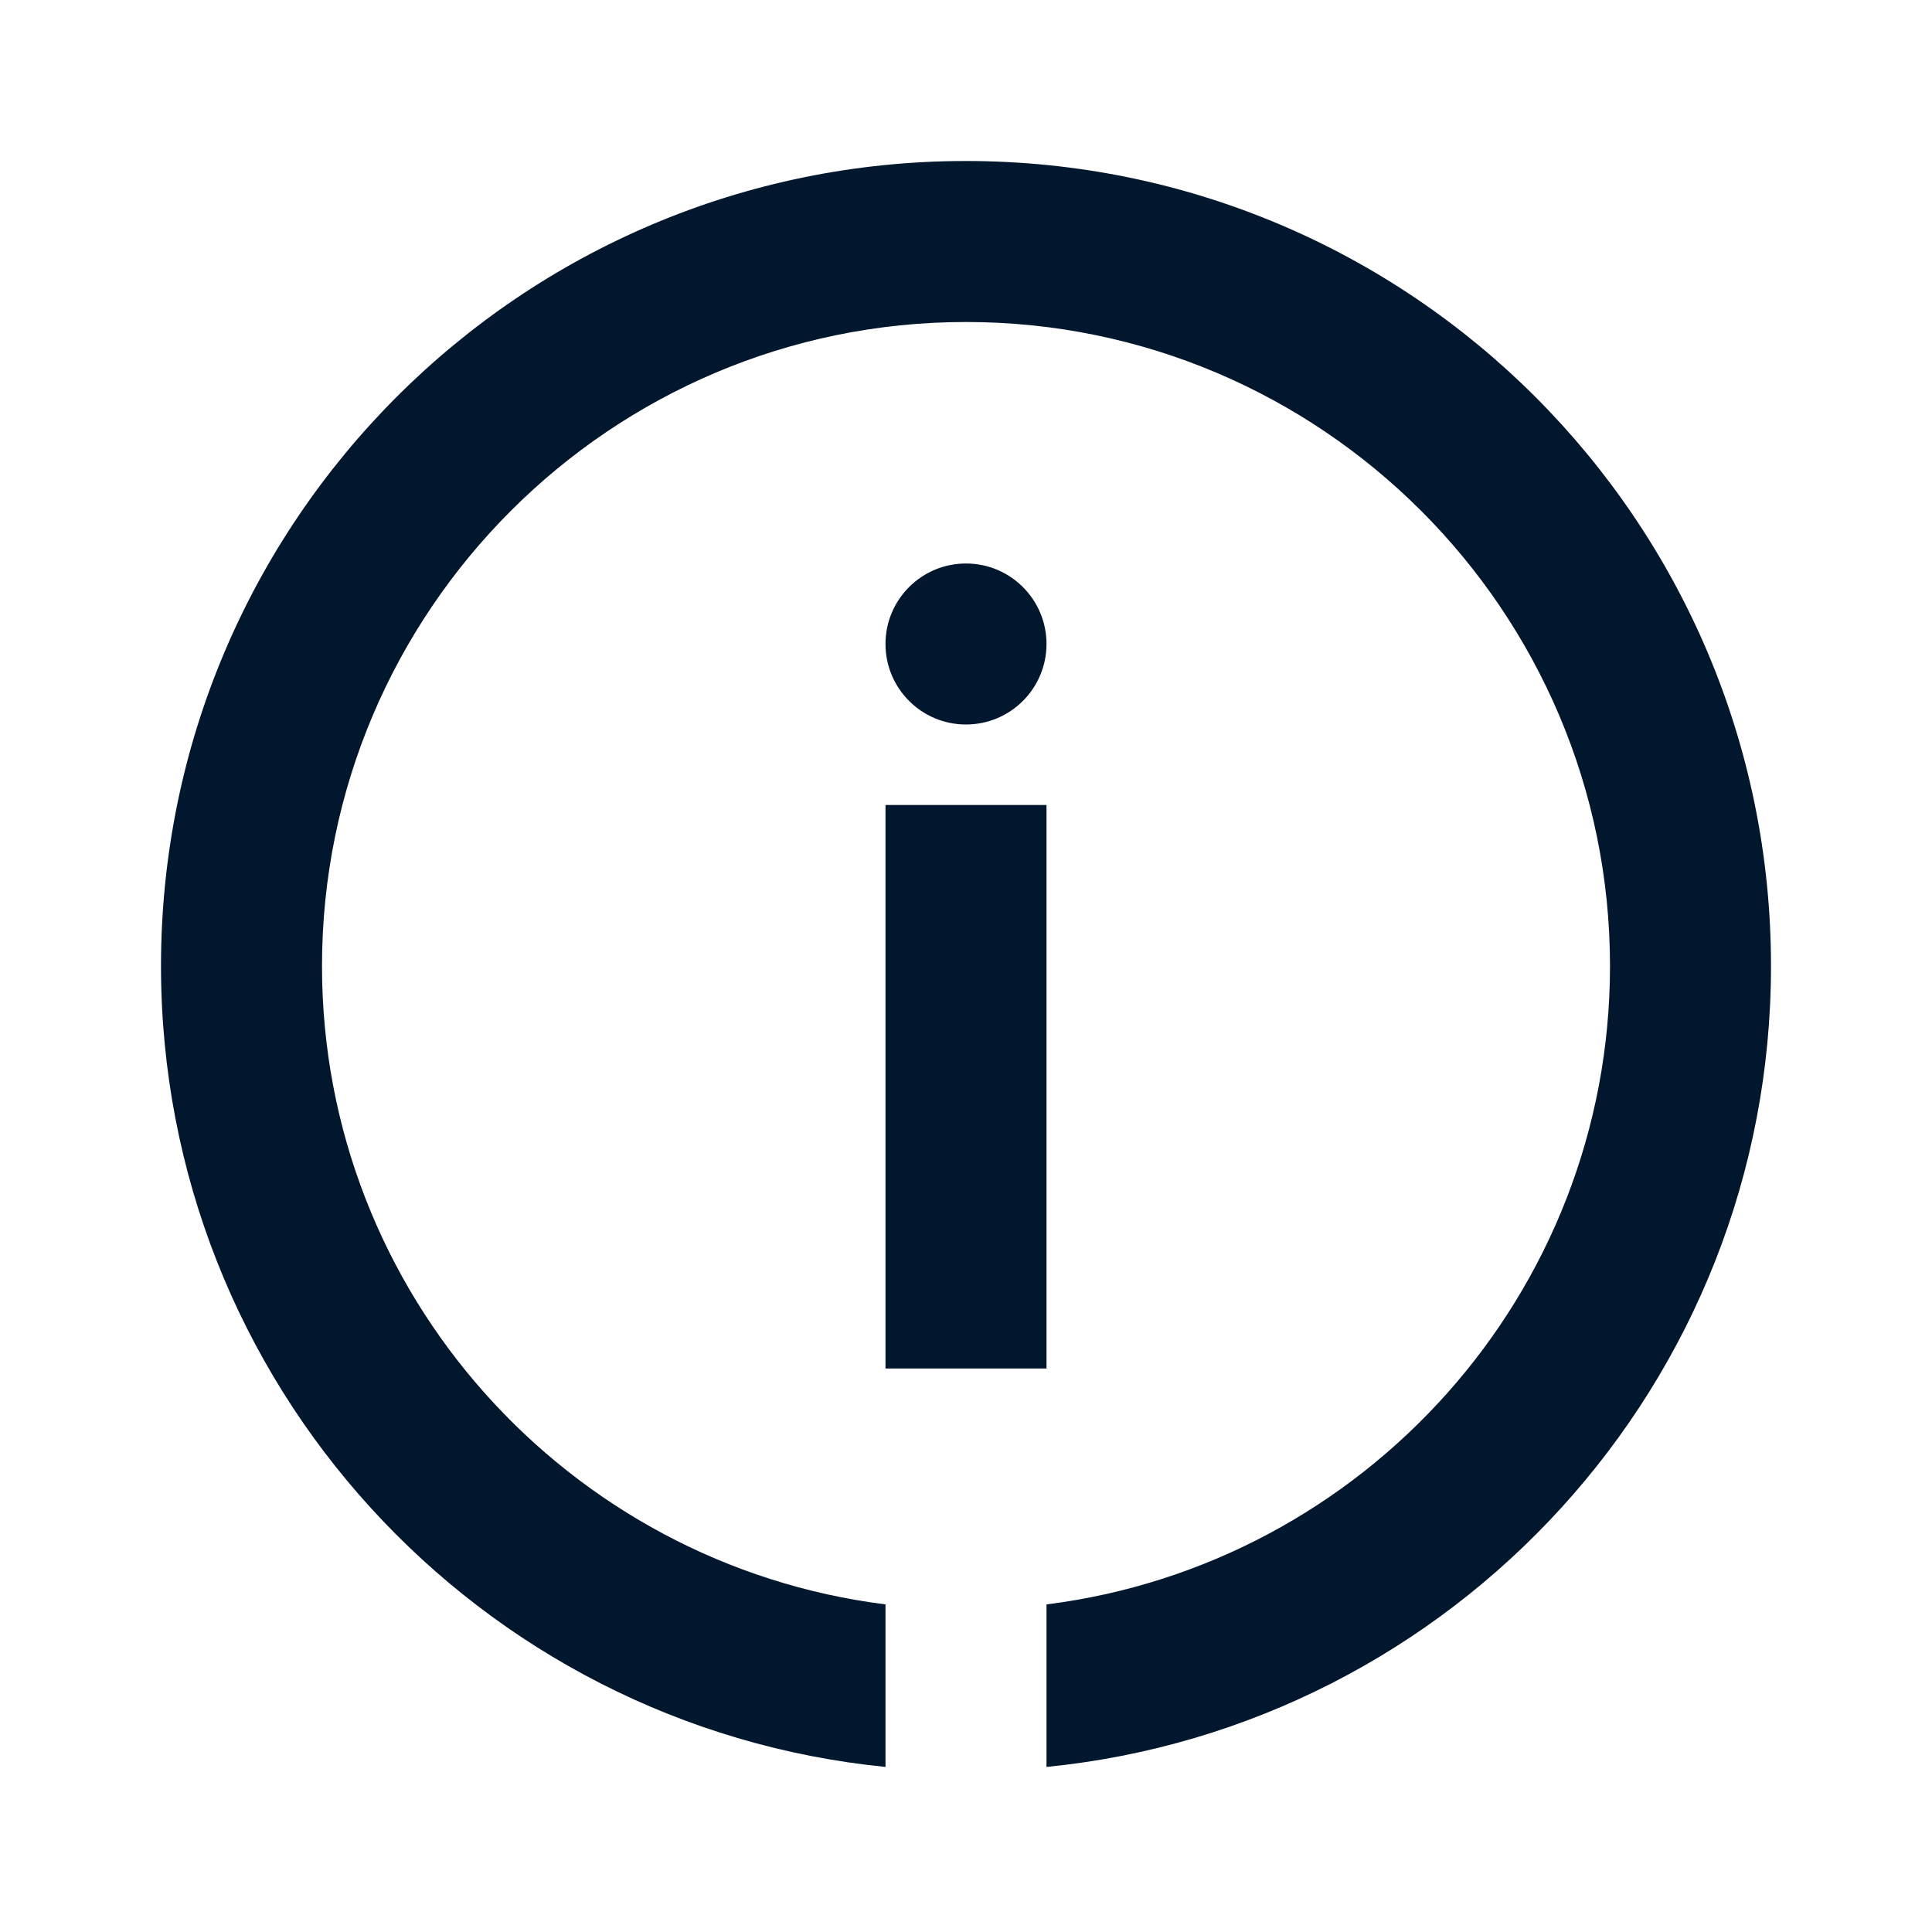
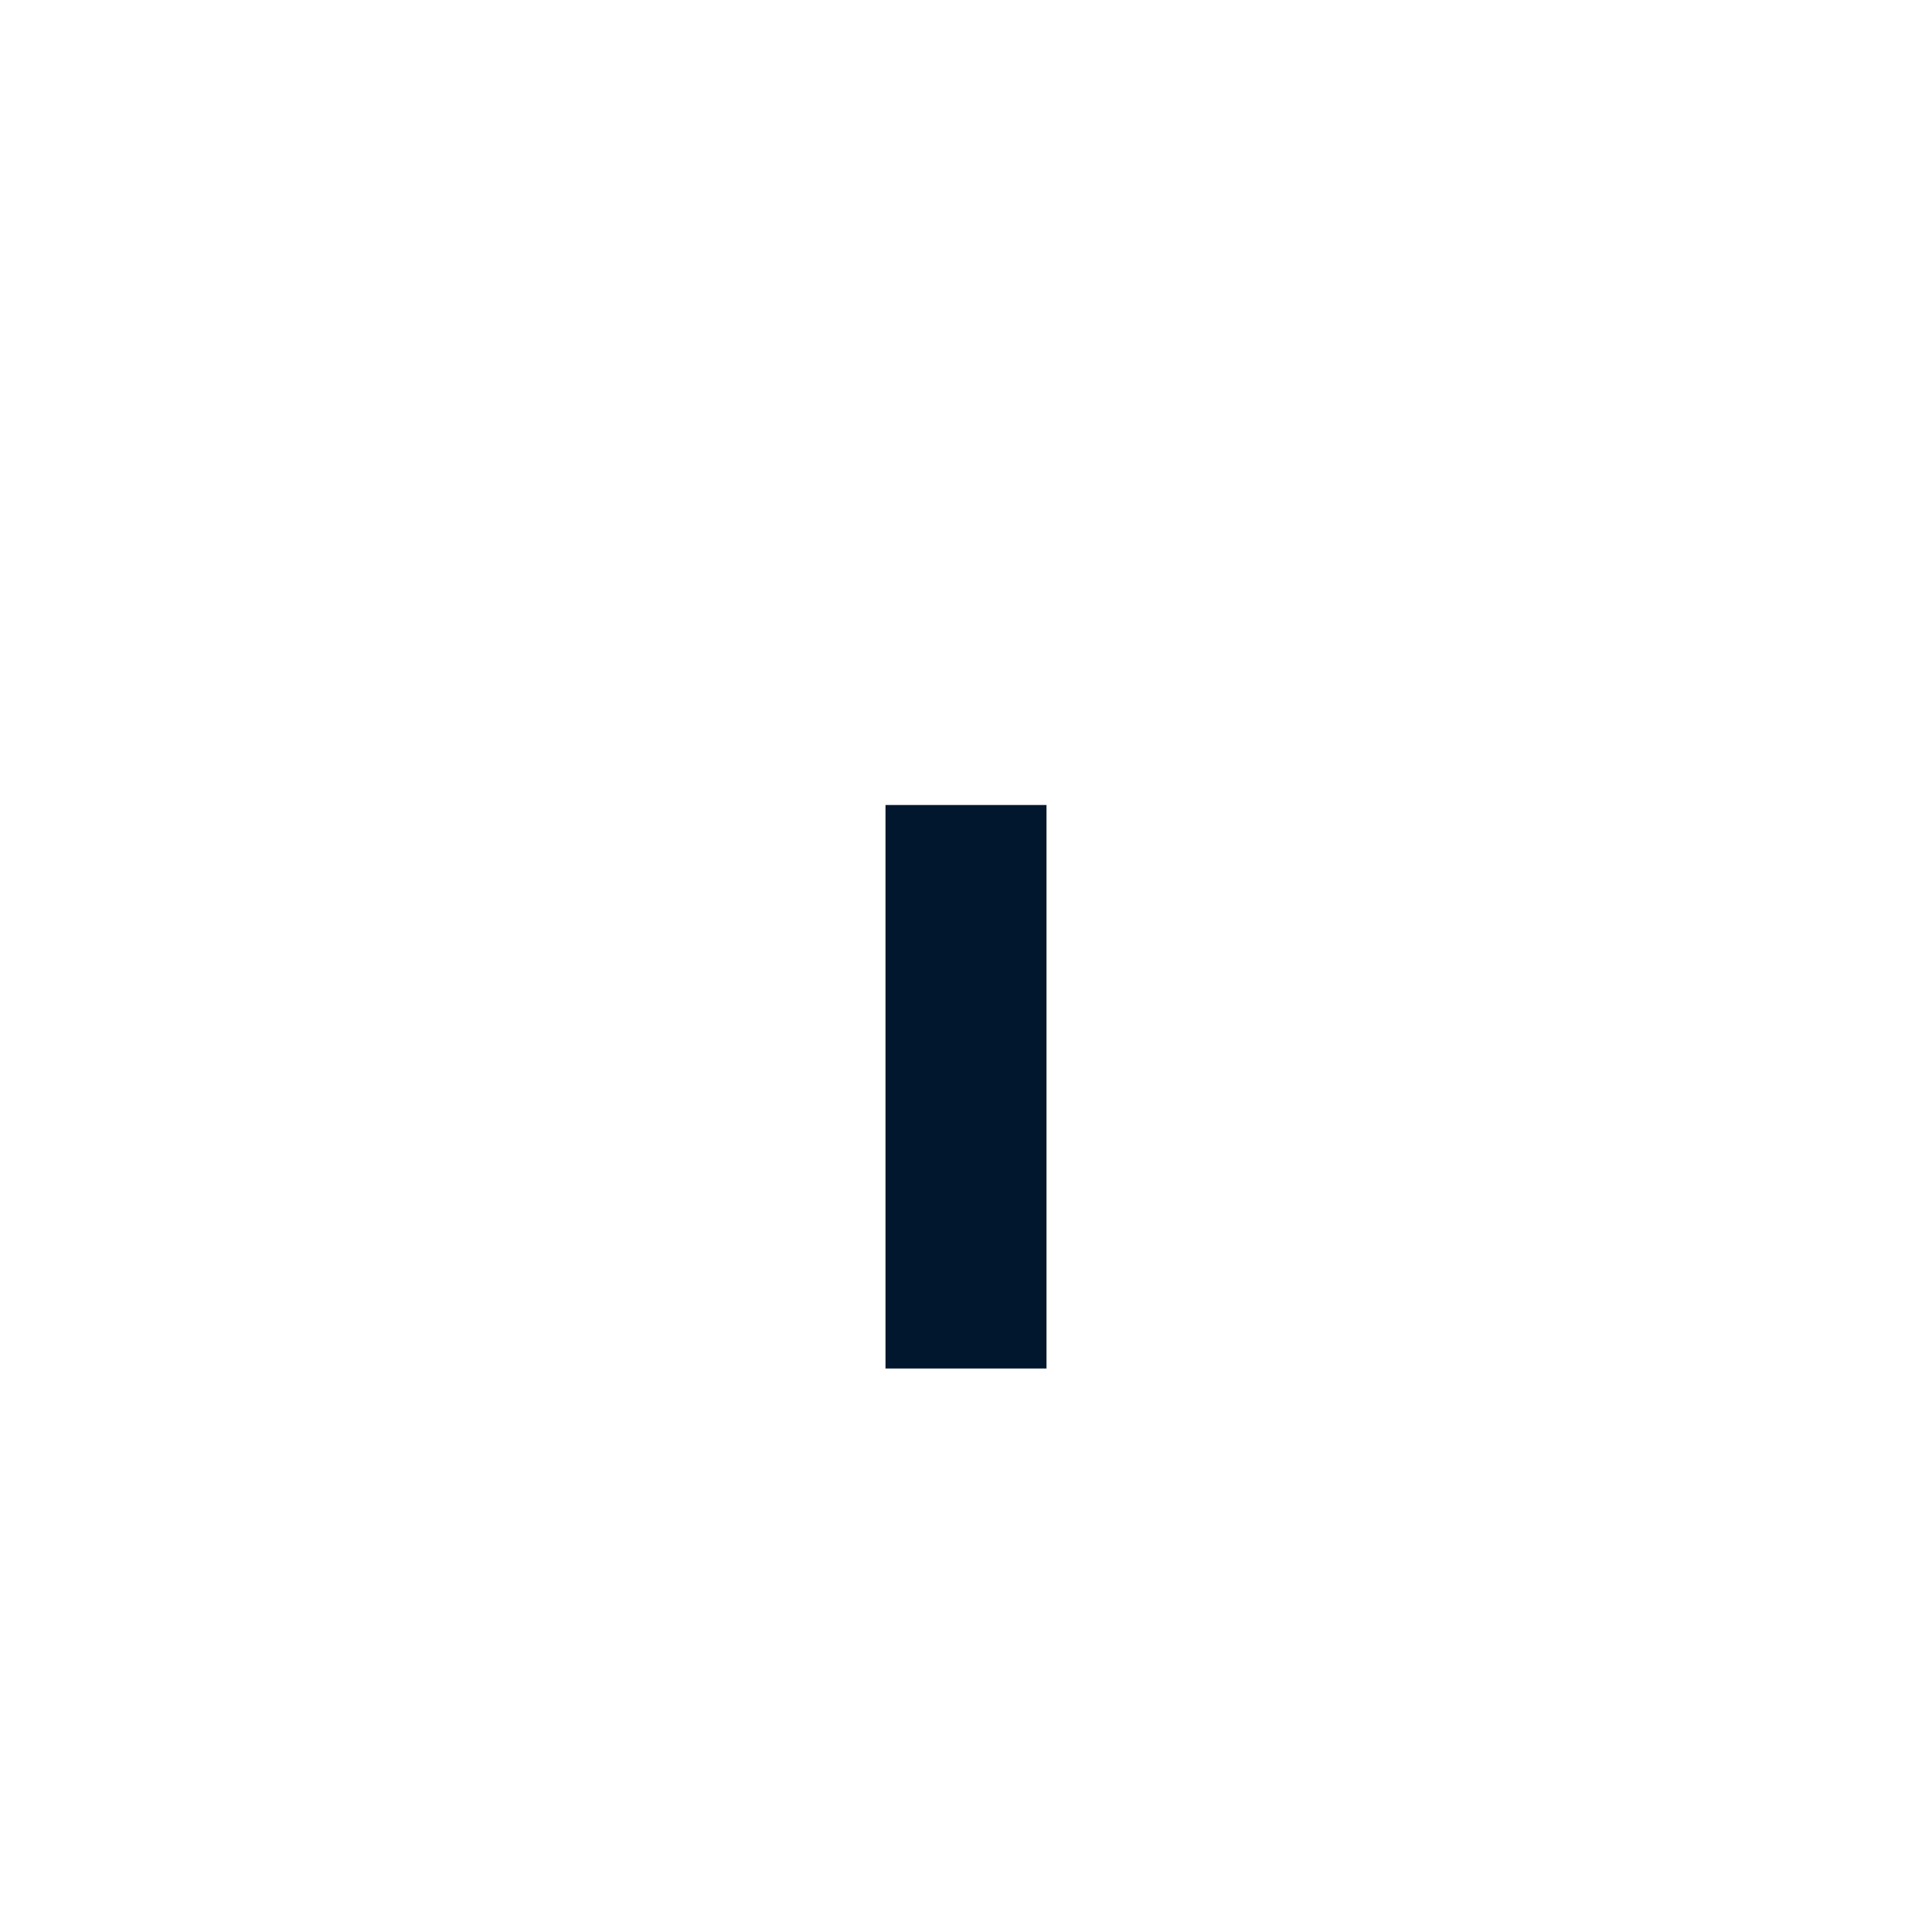
<svg xmlns="http://www.w3.org/2000/svg" width="48px" height="48px" viewBox="0 0 48 48" version="1.1">
  <title>Information icon</title>
  <g id="icon_Information/Navy" stroke="none" stroke-width="1" fill="none" fill-rule="evenodd">
    <rect id="Rectangle" fill="#01172E" opacity="0" x="0" y="0" width="48" height="48" />
    <g id="57_information" transform="translate(4, 4)" fill="#01172E">
-       <path d="M20,0 C8.954,0 0,8.954 0,20 C0,30.37 7.894,38.895 18,39.899 L18,35.861 C10.12,34.872 4,28.144 4,20 C4,11.178 11.178,4 20,4 C28.822,4 36,11.178 36,20 C36,28.144 29.88,34.872 22,35.861 L22,39.899 C32.106,38.895 40,30.37 40,20 C40,8.954 31.046,0 20,0" id="Fill-1" />
      <polygon id="Fill-2" points="18 30 22 30 22 16 18 16" />
-       <path d="M22,12 C22,10.895 21.104,10 20,10 C18.895,10 18,10.895 18,12 C18,13.104 18.895,14 20,14 C21.104,14 22,13.104 22,12" id="Fill-3" />
    </g>
  </g>
</svg>